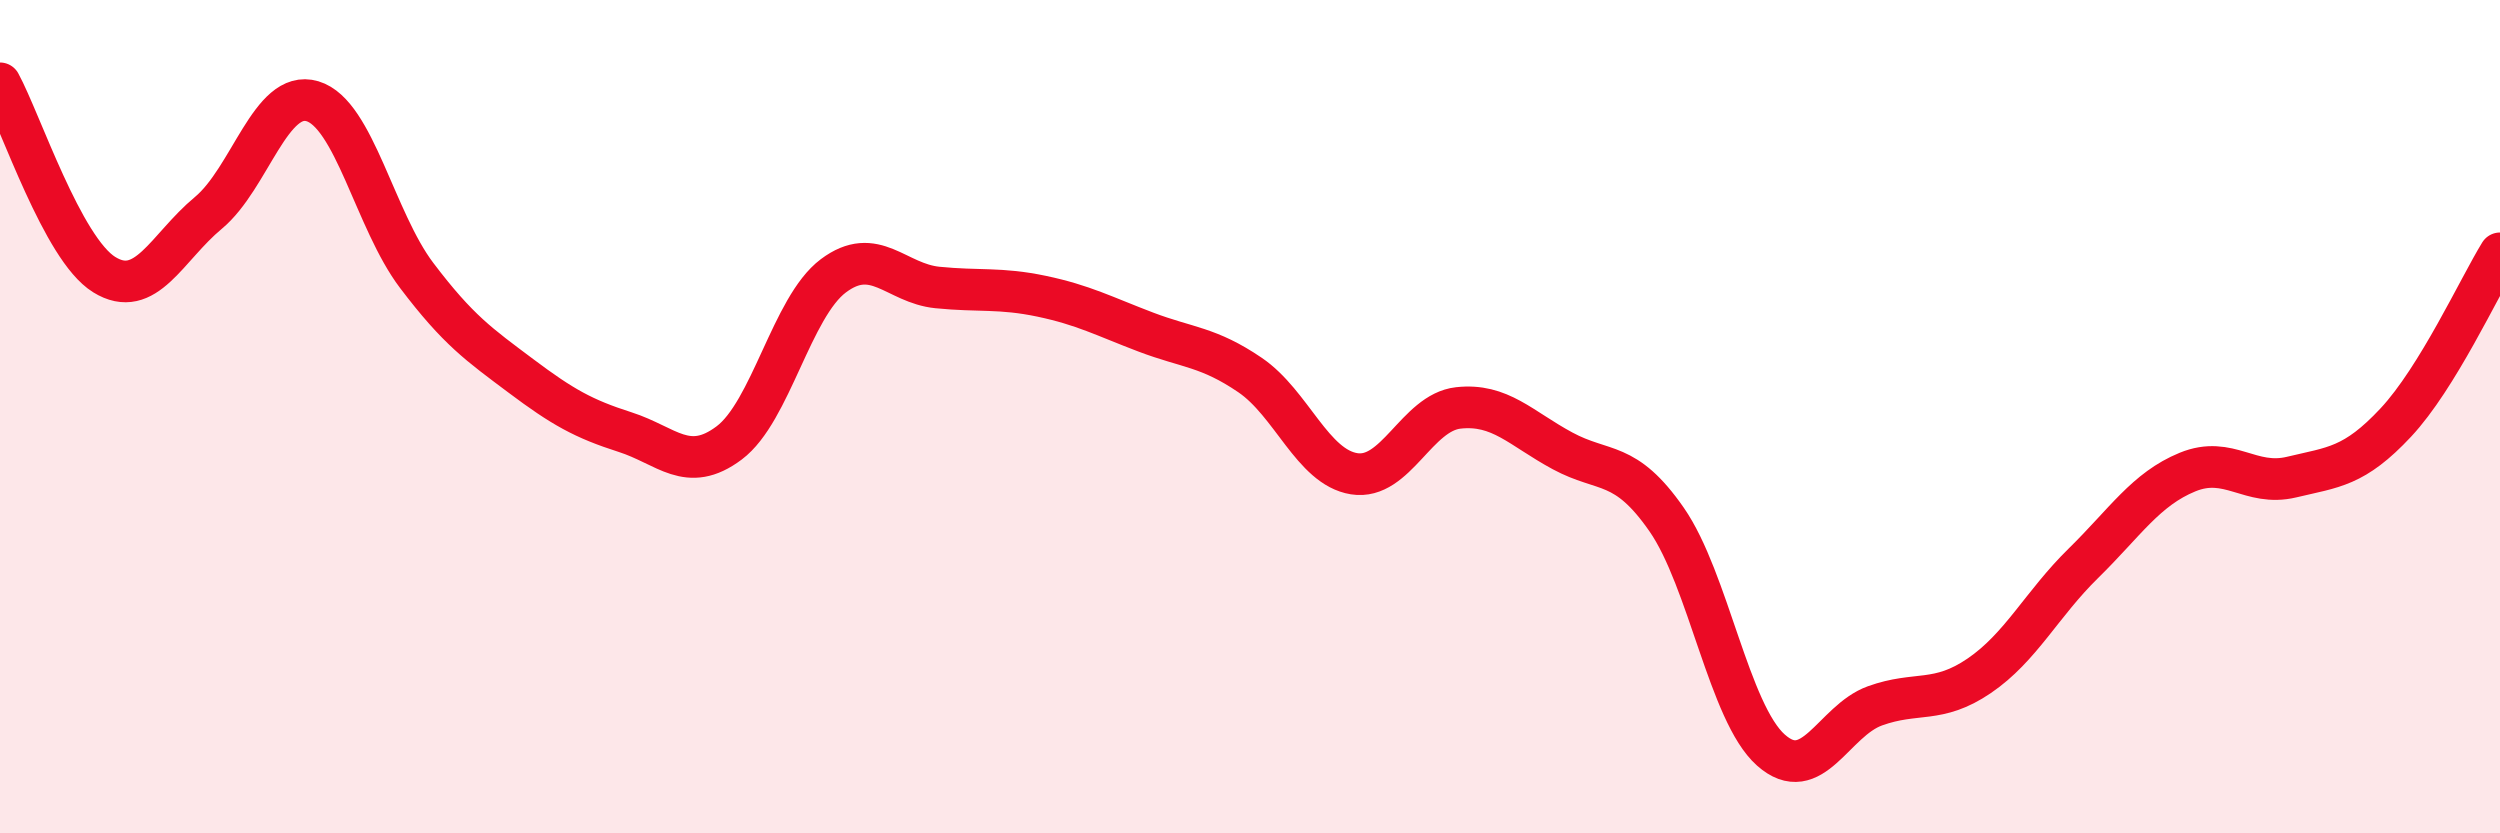
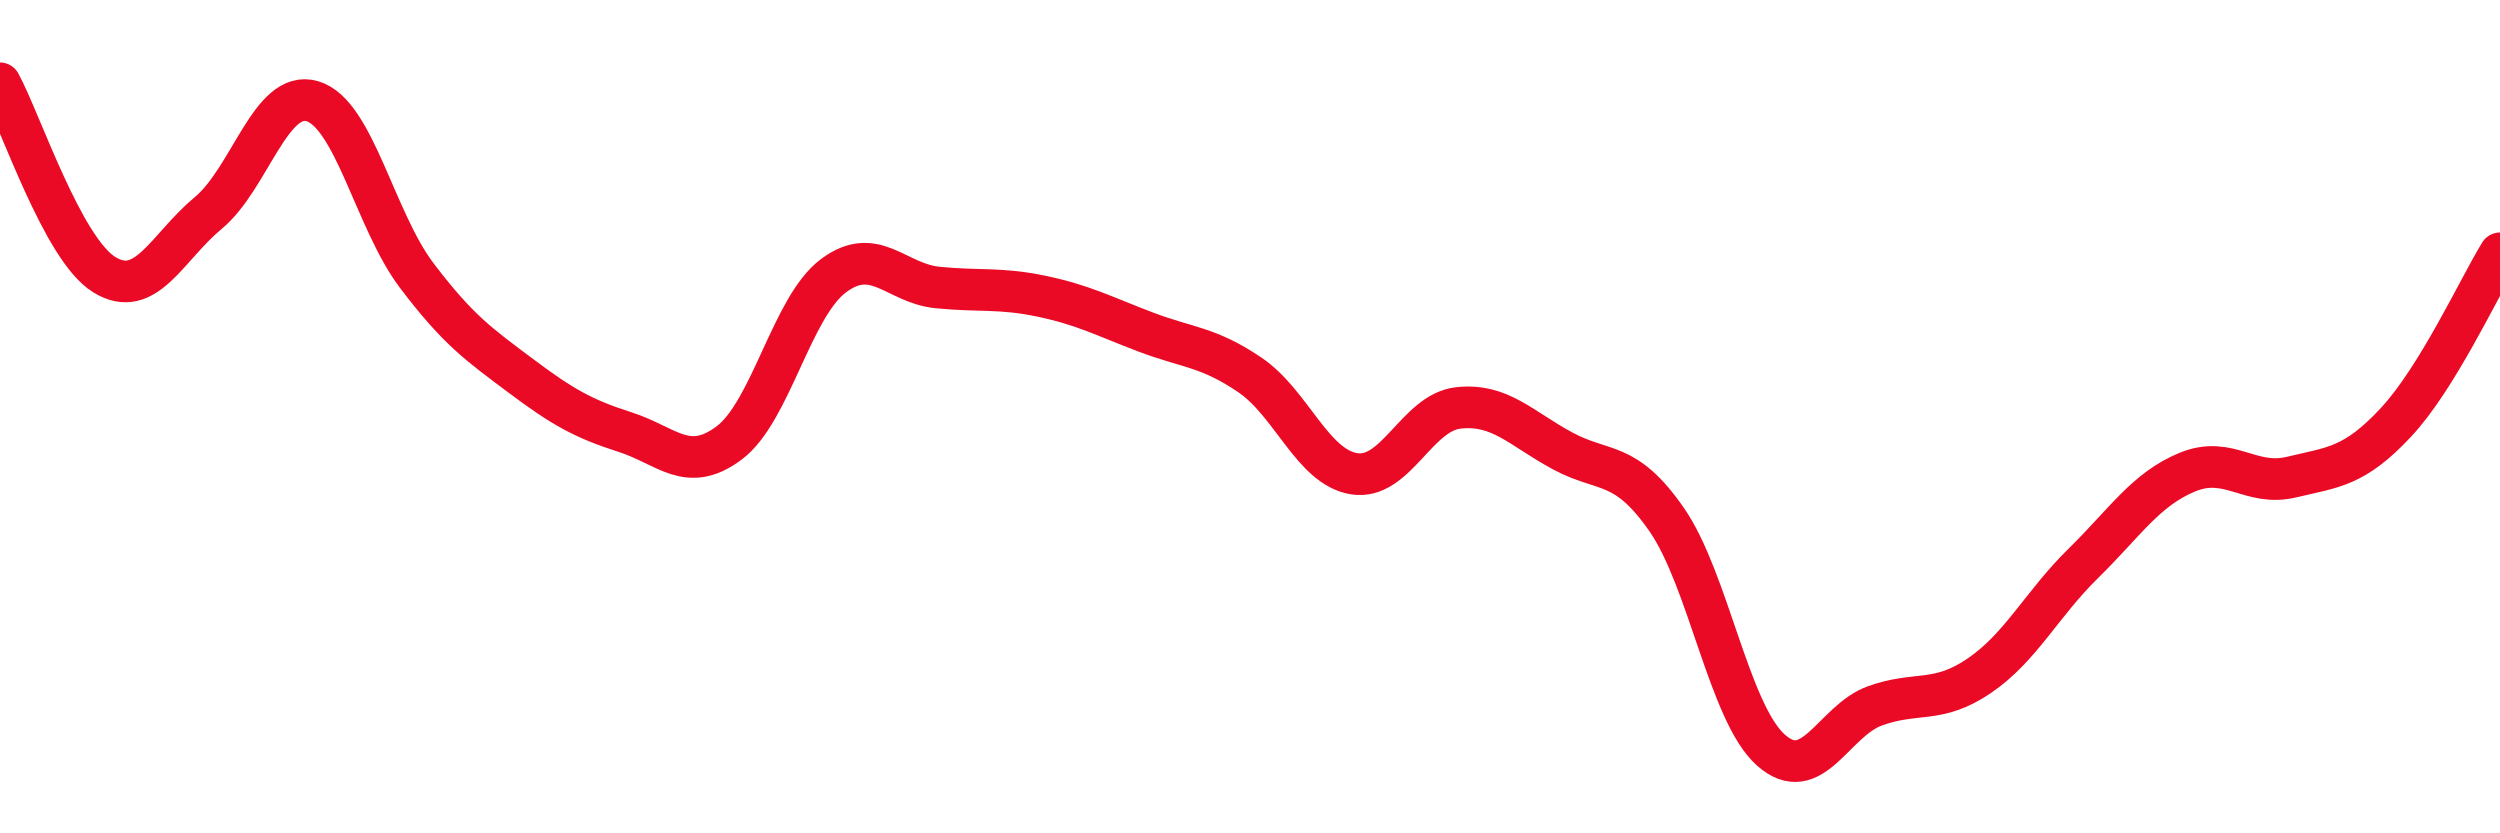
<svg xmlns="http://www.w3.org/2000/svg" width="60" height="20" viewBox="0 0 60 20">
-   <path d="M 0,2 C 0.5,2.92 1.5,5.97 2.5,6.59 C 3.5,7.21 4,5.94 5,5.11 C 6,4.28 6.5,2.13 7.5,2.43 C 8.5,2.73 9,5.29 10,6.61 C 11,7.93 11.5,8.27 12.5,9.02 C 13.5,9.77 14,10.05 15,10.37 C 16,10.69 16.5,11.38 17.5,10.63 C 18.5,9.88 19,7.37 20,6.62 C 21,5.87 21.5,6.8 22.5,6.9 C 23.5,7 24,6.9 25,7.11 C 26,7.32 26.5,7.59 27.5,7.97 C 28.5,8.35 29,8.32 30,9 C 31,9.68 31.5,11.21 32.5,11.37 C 33.5,11.53 34,9.9 35,9.79 C 36,9.68 36.5,10.28 37.5,10.82 C 38.5,11.36 39,11.03 40,12.47 C 41,13.91 41.5,17.11 42.5,18 C 43.5,18.89 44,17.3 45,16.94 C 46,16.58 46.5,16.9 47.5,16.22 C 48.5,15.54 49,14.5 50,13.52 C 51,12.54 51.5,11.74 52.5,11.33 C 53.5,10.92 54,11.69 55,11.45 C 56,11.21 56.5,11.21 57.5,10.14 C 58.5,9.07 59.5,6.89 60,6.08L60 20L0 20Z" fill="#EB0A25" opacity="0.1" stroke-linecap="round" stroke-linejoin="round" />
  <path d="M 0,2 C 0.5,2.92 1.5,5.97 2.5,6.59 C 3.5,7.21 4,5.94 5,5.11 C 6,4.28 6.5,2.13 7.5,2.43 C 8.5,2.73 9,5.29 10,6.61 C 11,7.93 11.5,8.27 12.5,9.02 C 13.5,9.77 14,10.05 15,10.37 C 16,10.69 16.5,11.38 17.5,10.63 C 18.5,9.88 19,7.37 20,6.62 C 21,5.87 21.5,6.8 22.5,6.9 C 23.5,7 24,6.9 25,7.11 C 26,7.32 26.5,7.59 27.5,7.97 C 28.5,8.35 29,8.32 30,9 C 31,9.68 31.5,11.21 32.5,11.37 C 33.5,11.53 34,9.9 35,9.79 C 36,9.68 36.5,10.28 37.5,10.82 C 38.5,11.36 39,11.03 40,12.47 C 41,13.91 41.5,17.11 42.5,18 C 43.5,18.89 44,17.3 45,16.94 C 46,16.58 46.5,16.9 47.5,16.22 C 48.5,15.54 49,14.5 50,13.52 C 51,12.54 51.5,11.74 52.5,11.33 C 53.5,10.92 54,11.69 55,11.45 C 56,11.21 56.5,11.21 57.5,10.14 C 58.5,9.07 59.5,6.89 60,6.08" stroke="#EB0A25" stroke-width="1" fill="none" stroke-linecap="round" stroke-linejoin="round" />
</svg>